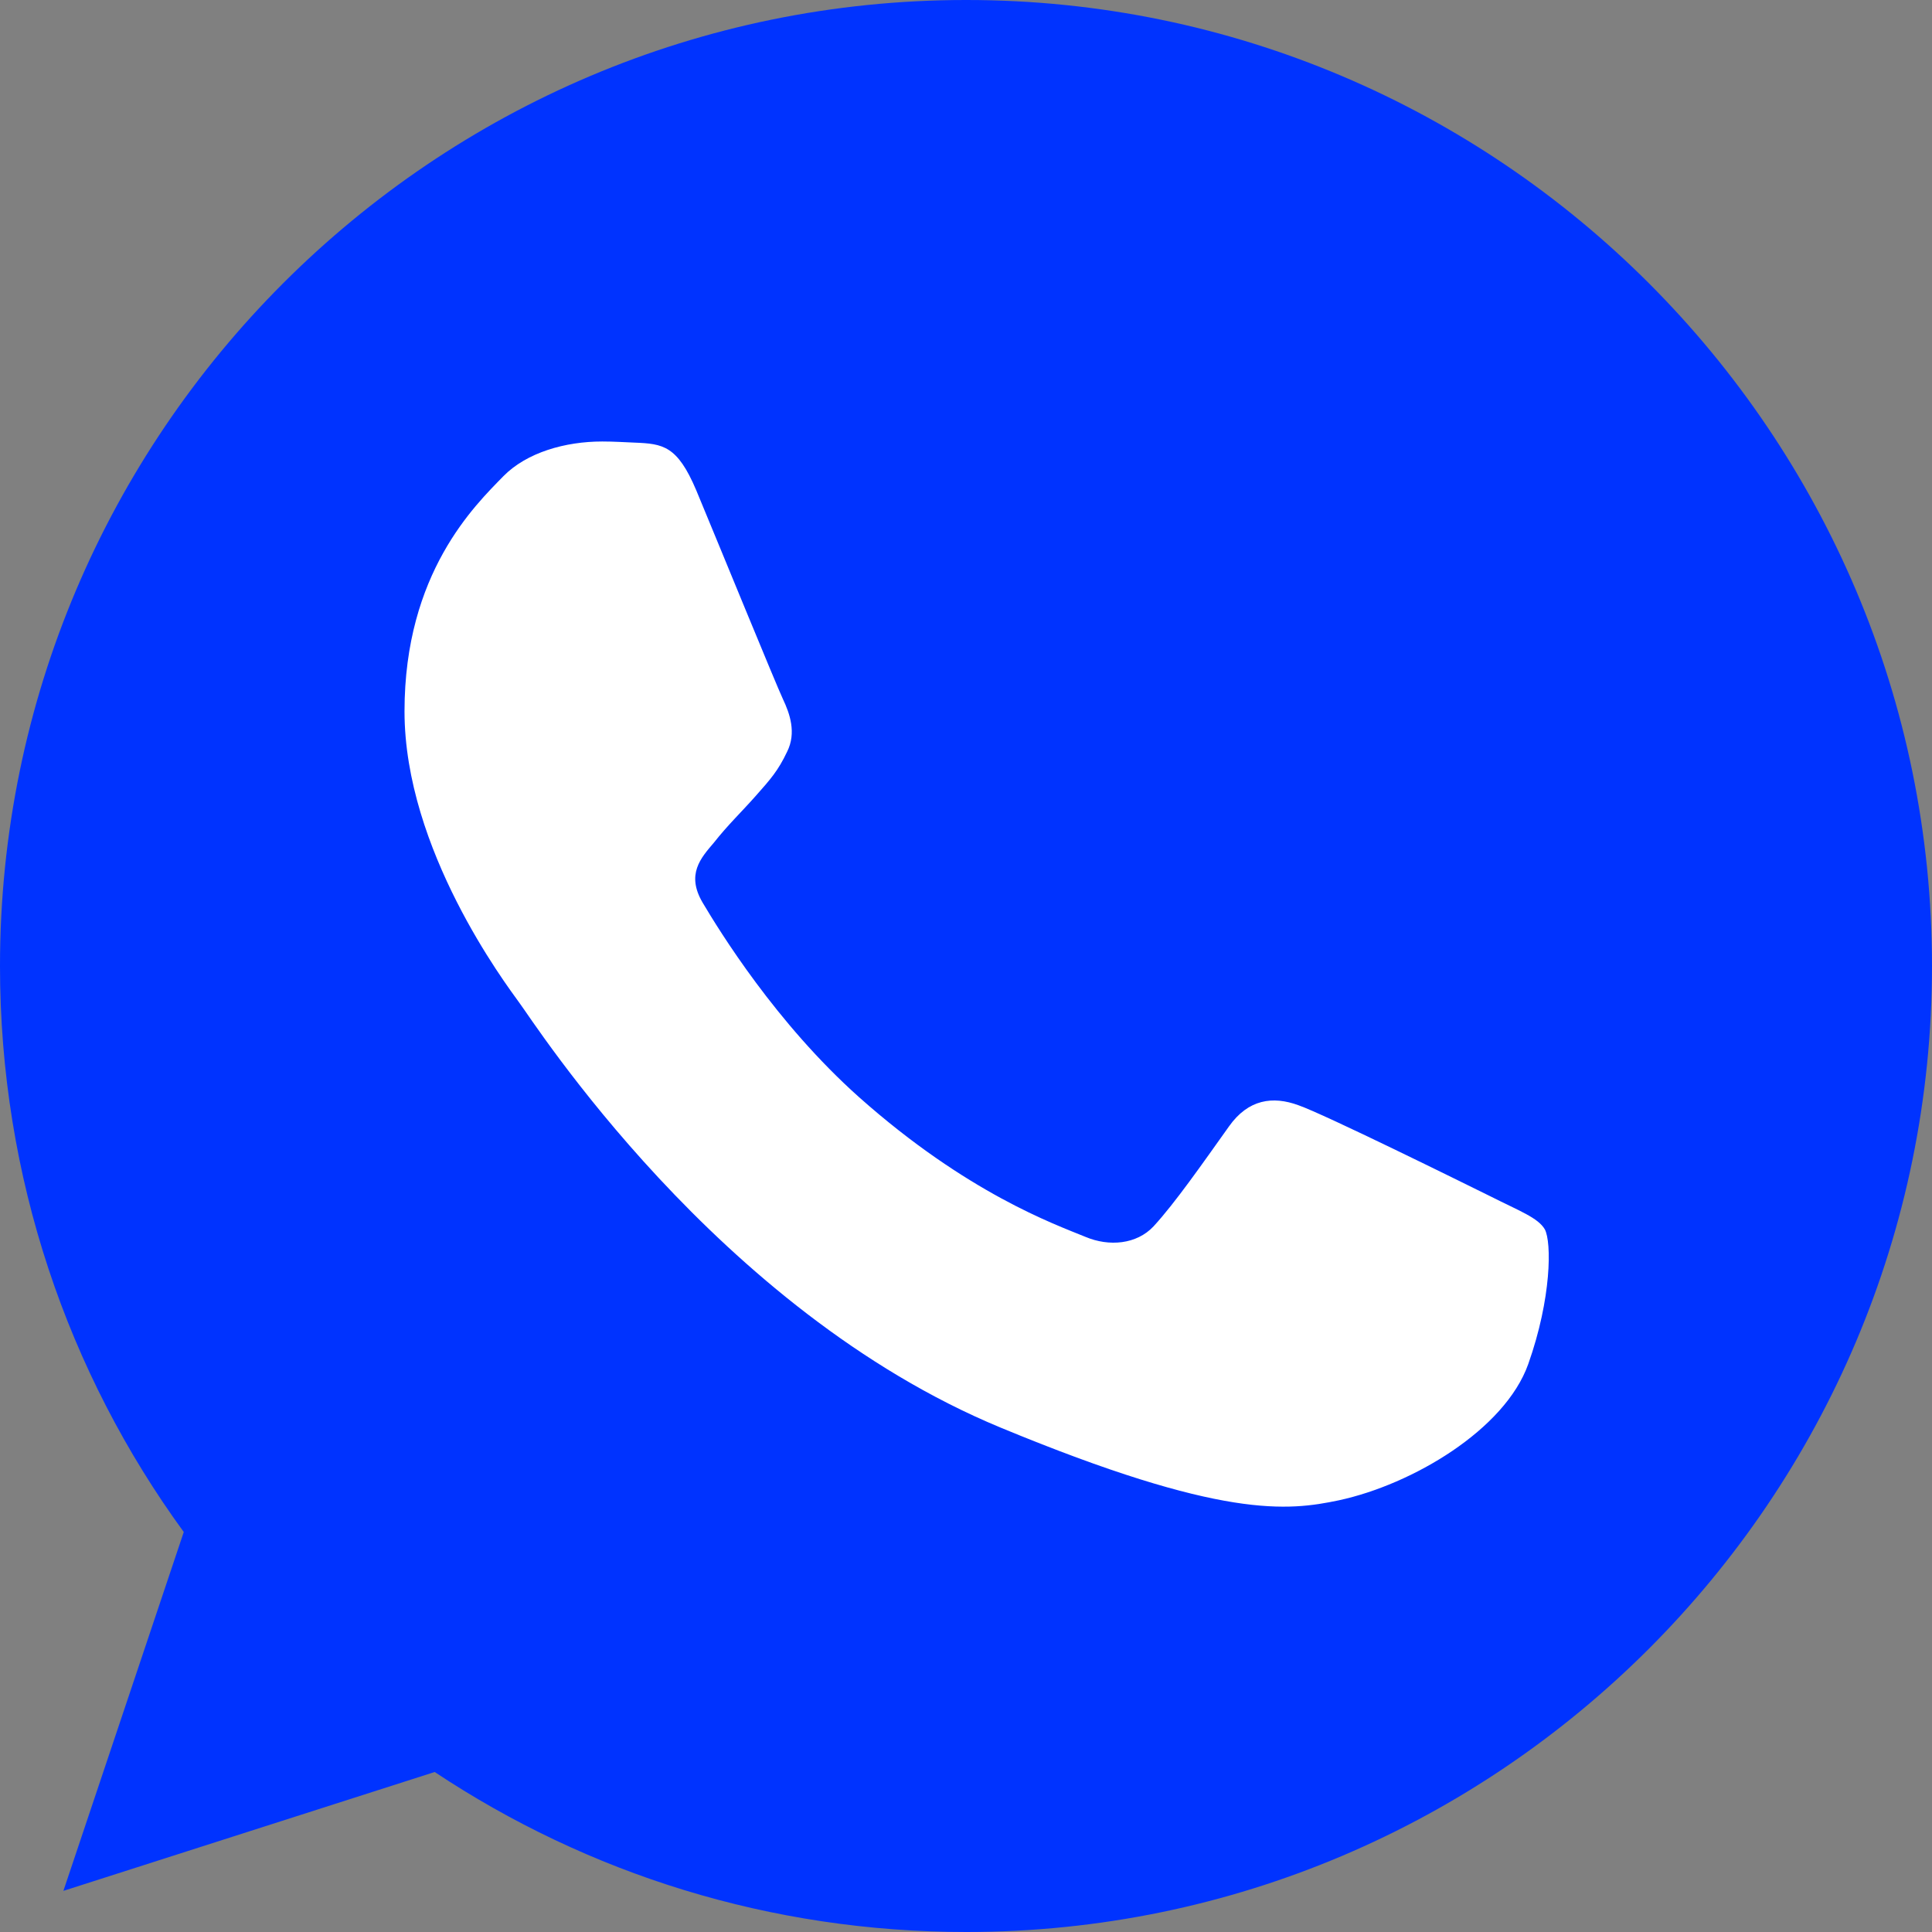
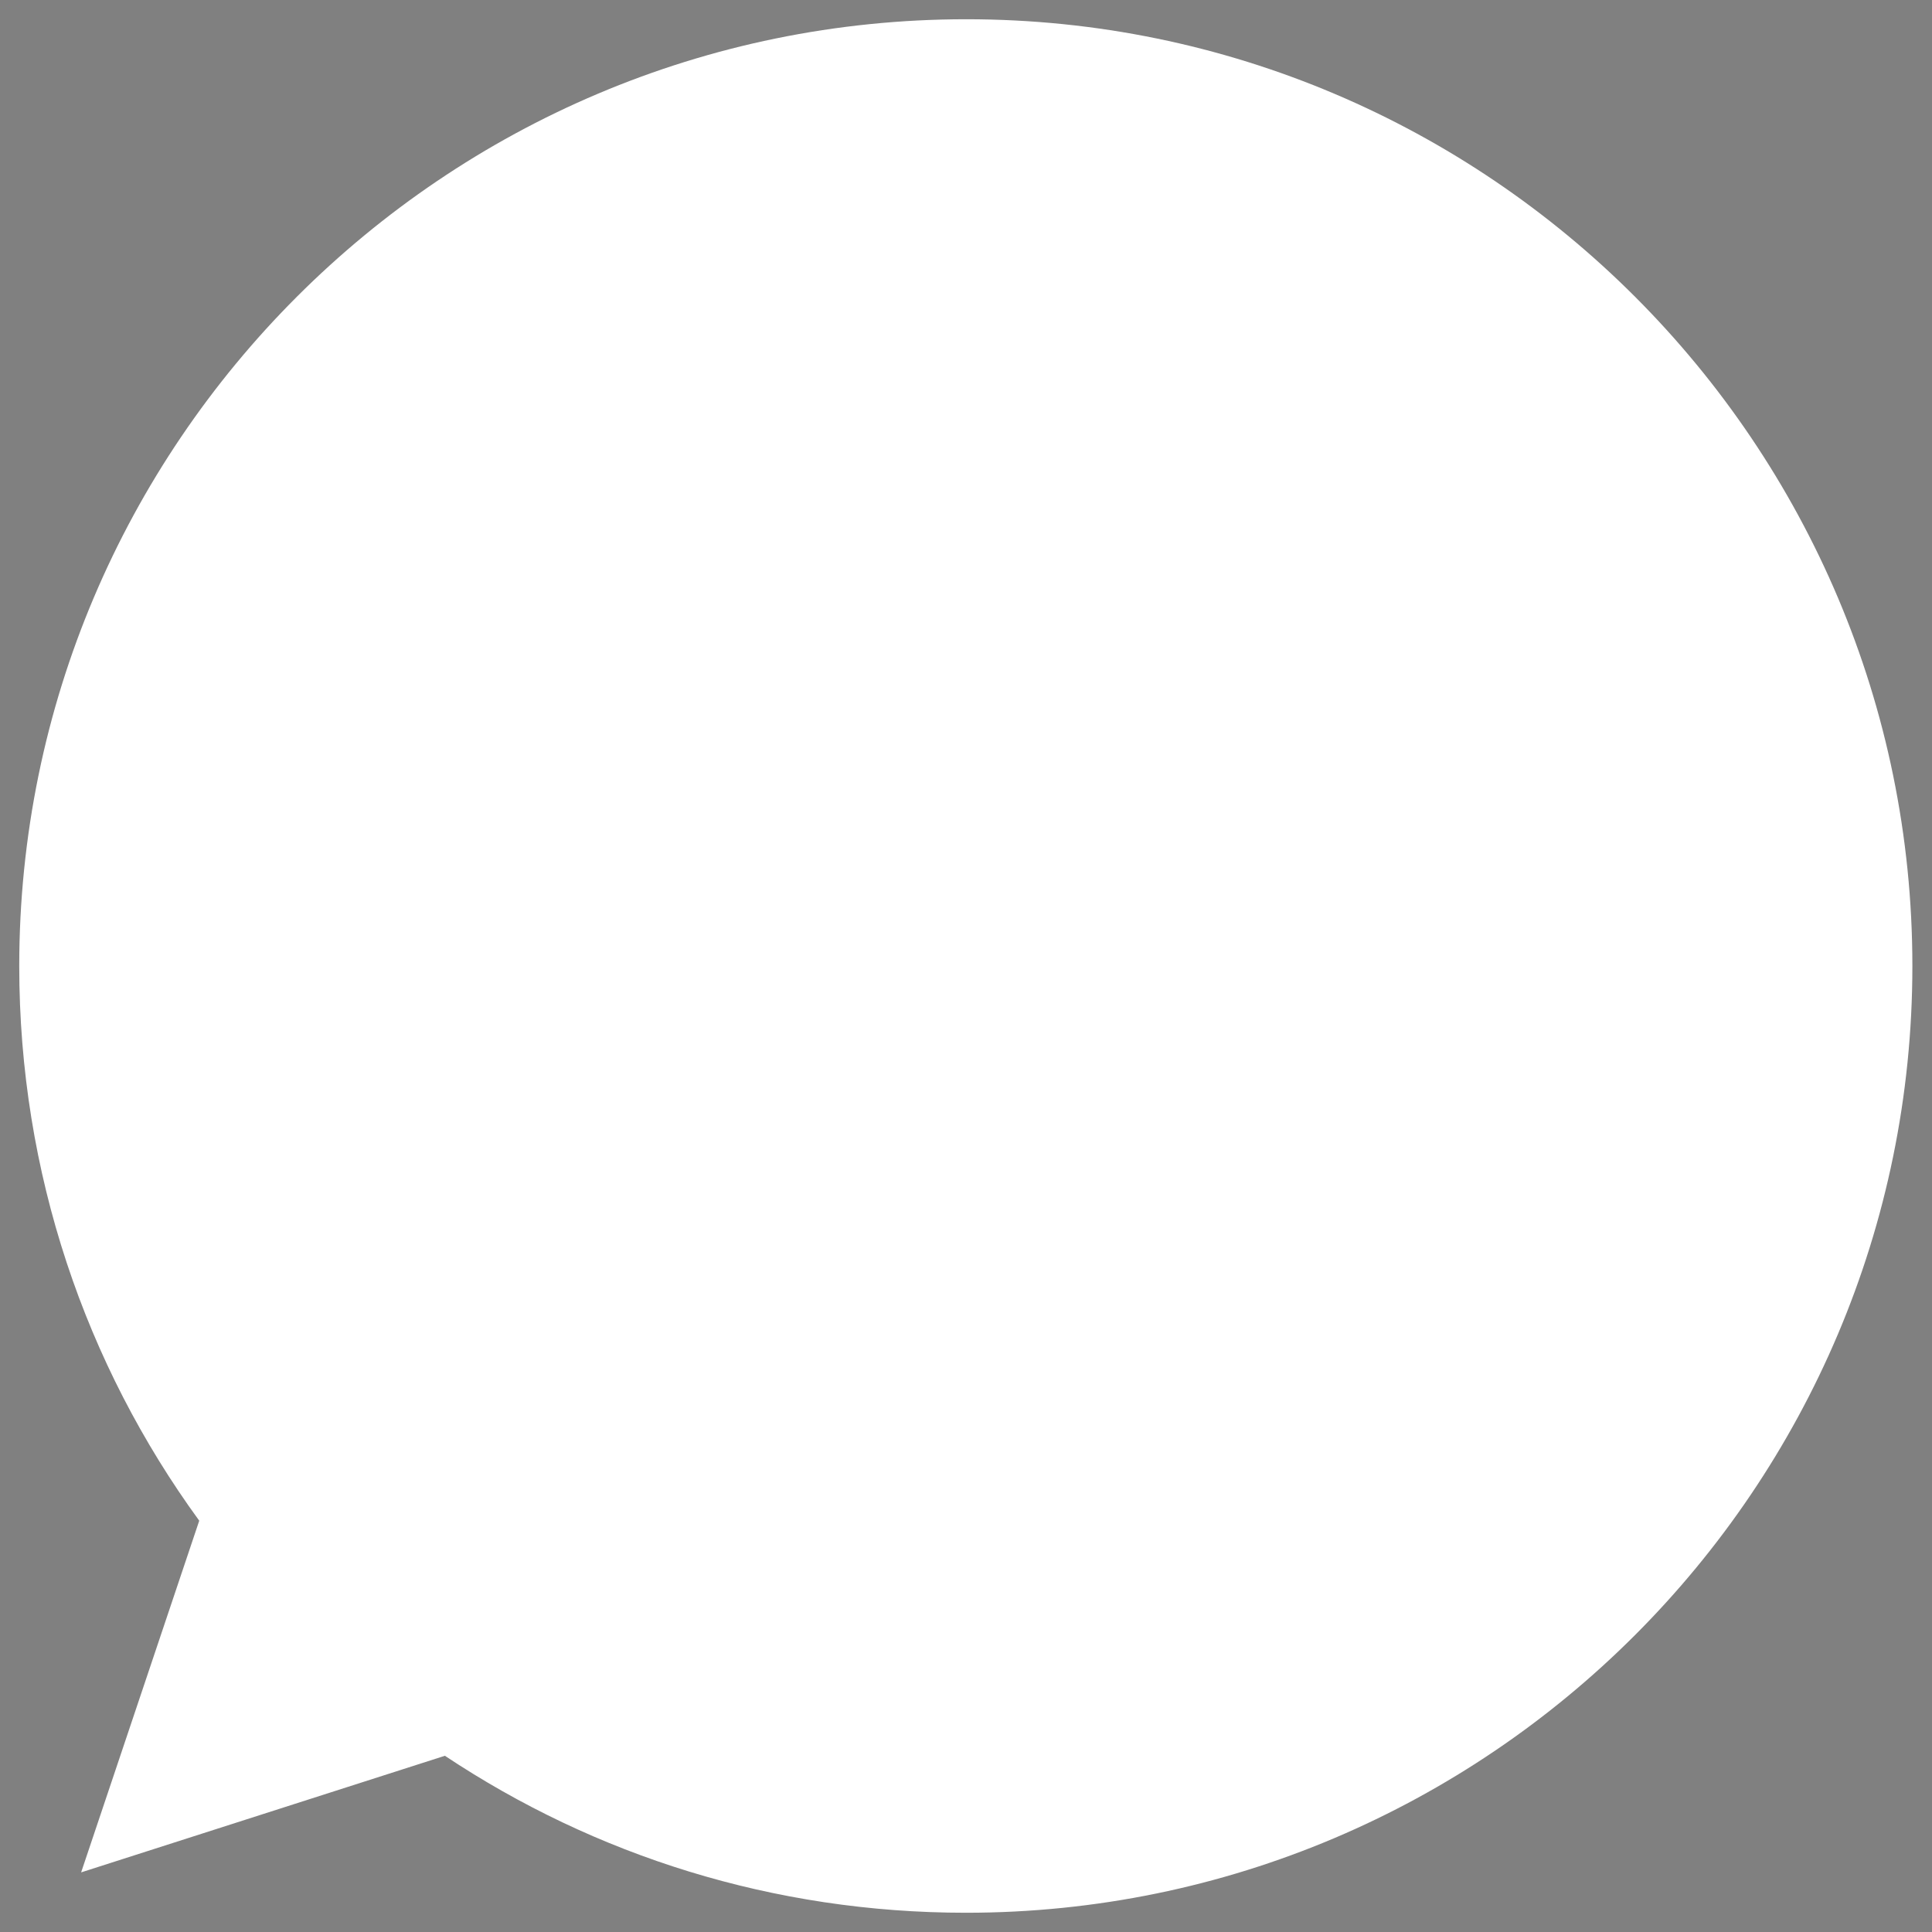
<svg xmlns="http://www.w3.org/2000/svg" version="1.1" id="Capa_1" x="0px" y="0px" viewBox="0 0 512 512" style="enable-background:new 0 0 512 512;" xml:space="preserve">
  <rect x="0" y="0" width="512" height="512" fill="#808080" stroke="none" />
  <style type="text/css">
	.st0{fill:none;}
	.st1{fill:#FFFFFF;}
	.st2{fill:#0033FF;}
</style>
  <g id="Capa_2">
    <g>
-       <path class="st0" d="M392.3,315.9c-7.3-3.6-43.2-21.4-50-23.7c-6.7-2.4-13-1.6-18,5.5c-7.1,9.9-14,19.9-19.6,26    c-4.4,4.7-11.6,5.3-17.6,2.7c-8.1-3.3-30.8-11.4-58.8-36.3c-21.7-19.3-36.4-43.3-40.7-50.6c-4.3-7.3-0.5-11.6,2.9-15.6    c3.6-4.6,7.2-7.9,10.9-12.2s5.8-6.5,8.1-11.5c2.4-4.9,0.7-9.9-1.1-13.6c-1.8-3.7-16.5-39.7-22.5-54.3c-4.9-11.6-8.6-12.1-16-12.3    c-2.5-0.1-5.3-0.3-8.4-0.3c-9.6,0-19.6,2.8-25.7,9c-7.3,7.5-25.7,25.1-25.7,61.1s26.3,70.8,29.8,75.7    c3.7,4.9,51.3,79.8,124.9,110.3c57.7,23.9,74.8,21.7,87.9,18.9c19.1-4.1,43.1-18.3,49.2-35.4c6.1-17.2,6.1-31.7,4.3-35    C404.6,321.4,399.7,319.6,392.3,315.9z" />
      <path class="st1" d="M256.1,5.1L256.1,5.1C117.6,5.1,5.1,117.6,5.1,256c0,54.9,17.6,105.7,47.7,147l-31.3,93.2l96.4-30.9    c39.7,26.4,87,41.6,138.1,41.6c138.3,0,250.8-112.5,250.8-250.9S394.4,5.1,256.1,5.1z" />
    </g>
  </g>
  <g id="Capa_1_1_">
    <g>
      <g>
-         <path class="st2" d="M256.1,0H256C114.8,0,0,114.8,0,256c0,56,18,107.9,48.7,150l-31.9,95.1l98.4-31.5     C155.7,496.5,204,512,256.1,512C397.2,512,512,397.2,512,256S397.2,0,256.1,0z M405,361.5c-6.2,17.4-30.7,31.9-50.2,36.1     c-13.4,2.8-30.8,5.1-89.7-19.3c-75.2-31.2-123.7-107.6-127.5-112.6c-3.6-5-30.4-40.5-30.4-77.2s18.7-54.6,26.2-62.3     c6.2-6.3,16.4-9.2,26.2-9.2c3.2,0,6,0.2,8.6,0.3c7.5,0.3,11.3,0.8,16.3,12.6c6.2,14.9,21.2,51.6,23,55.4     c1.8,3.8,3.6,8.9,1.1,13.9c-2.4,5.1-4.5,7.4-8.3,11.7s-7.4,7.7-11.1,12.4c-3.5,4.1-7.4,8.4-3,15.9c4.4,7.4,19.4,31.9,41.5,51.6     c28.6,25.4,51.7,33.6,60,37c6.2,2.6,13.5,2,18-2.8c5.7-6.2,12.8-16.4,20-26.5c5.1-7.2,11.6-8.1,18.4-5.6     c6.9,2.4,43.5,20.5,51,24.2c7.5,3.8,12.5,5.6,14.3,8.7C411.2,329.2,411.2,344,405,361.5z" />
-       </g>
+         </g>
    </g>
  </g>
</svg>